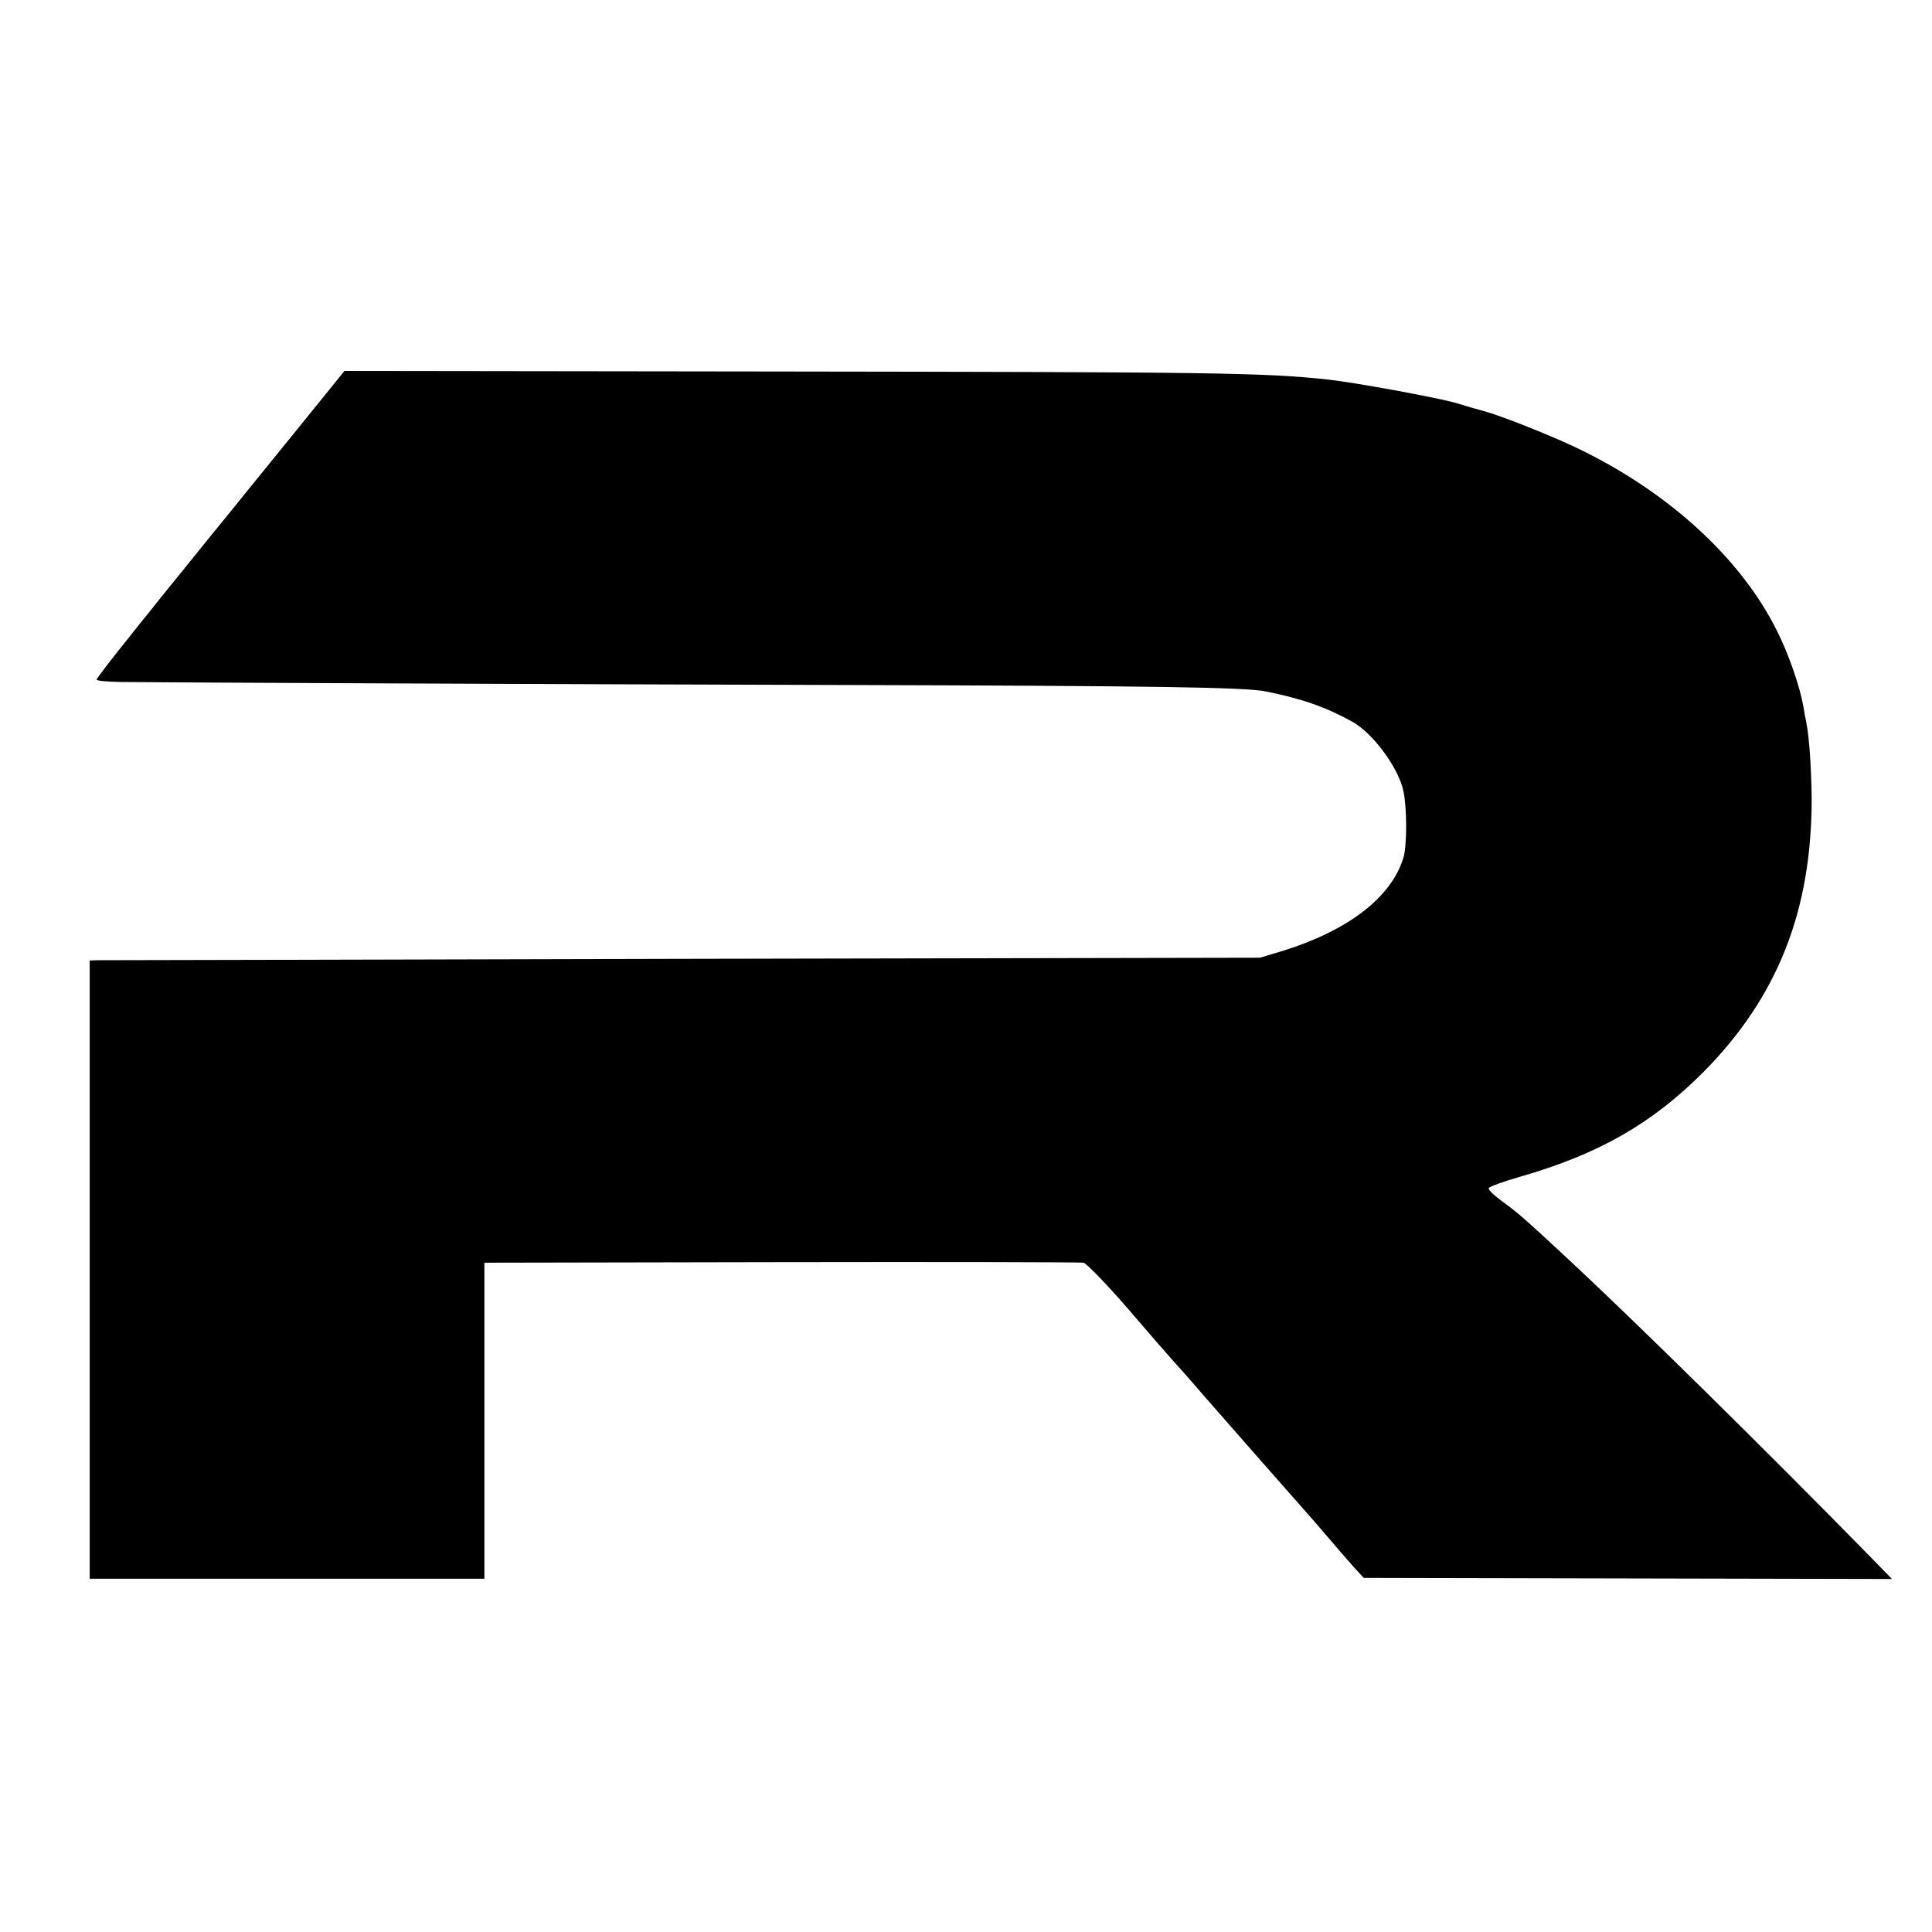
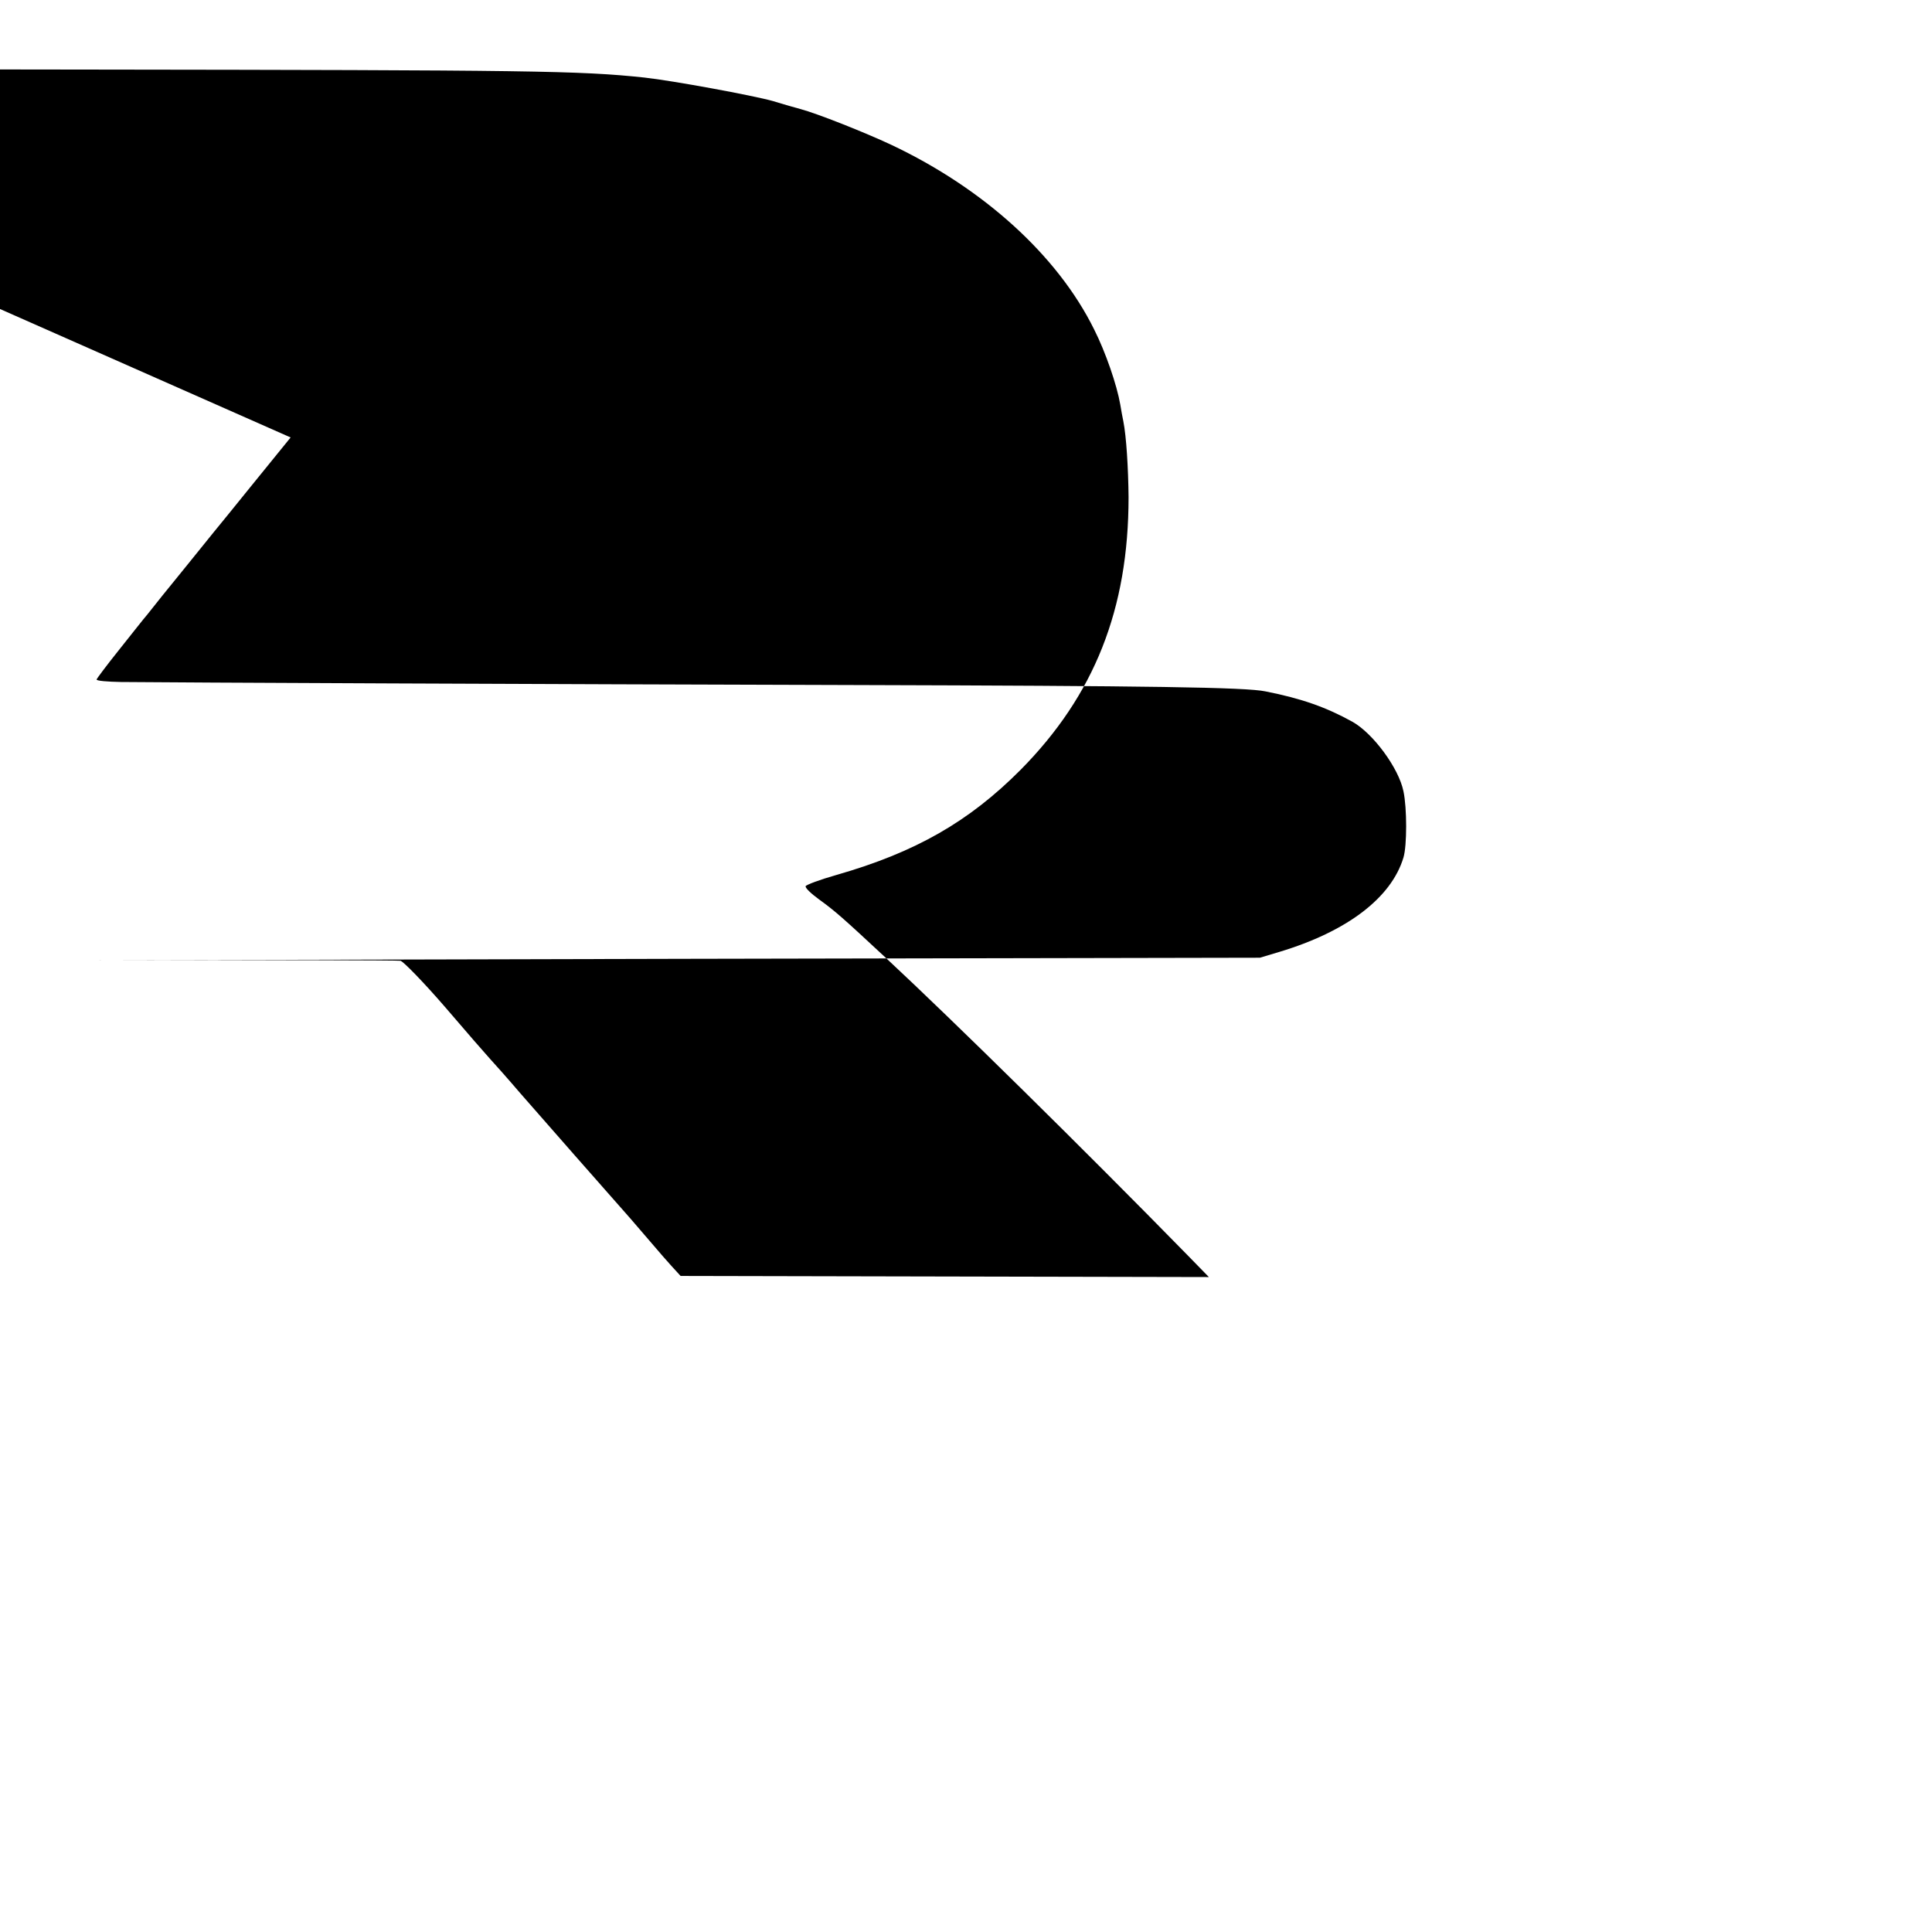
<svg xmlns="http://www.w3.org/2000/svg" version="1.0" width="700pt" height="700pt" viewBox="0 0 700 700" preserveAspectRatio="xMidYMid meet">
  <g transform="translate(0,700) scale(0.1,-0.1)" fill="#000000" stroke="none">
-     <path d="M1053 5415 c-107 -132 -208 -256 -223 -275 -16 -19 -83 -102 -150 -185 -67 -82 -132 -163 -145 -180 -14 -16 -60 -75 -104 -130 -44 -55 -80 -103 -81 -107 0 -5 39 -8 88 -9 181 -2 1548 -8 2652 -11 1078 -3 1424 -8 1495 -23 132 -26 221 -58 315 -110 75 -42 168 -168 185 -252 13 -61 13 -197 0 -240 -44 -146 -204 -268 -450 -342 l-70 -21 -2090 -4 c-1149 -3 -2104 -5 -2120 -5 l-30 -1 0 -1120 0 -1120 715 0 715 0 0 573 0 572 1075 2 c591 1 1084 0 1096 -2 11 -3 84 -78 161 -167 77 -90 151 -175 164 -189 13 -14 63 -70 110 -125 90 -103 299 -341 399 -454 31 -36 70 -81 86 -100 16 -19 44 -51 62 -71 l33 -36 957 -2 957 -2 -80 82 c-378 386 -844 845 -1091 1075 -157 146 -183 169 -241 211 -29 21 -51 42 -49 48 1 5 52 24 112 41 286 82 480 193 667 381 267 270 391 582 391 988 -1 104 -8 220 -19 275 -3 14 -8 41 -11 60 -12 70 -53 190 -95 273 -132 267 -400 510 -734 668 -98 46 -270 114 -330 130 -16 4 -61 17 -100 29 -71 20 -364 74 -465 85 -234 25 -410 27 -2019 29 l-1543 2 -195 -241z" />
+     <path d="M1053 5415 c-107 -132 -208 -256 -223 -275 -16 -19 -83 -102 -150 -185 -67 -82 -132 -163 -145 -180 -14 -16 -60 -75 -104 -130 -44 -55 -80 -103 -81 -107 0 -5 39 -8 88 -9 181 -2 1548 -8 2652 -11 1078 -3 1424 -8 1495 -23 132 -26 221 -58 315 -110 75 -42 168 -168 185 -252 13 -61 13 -197 0 -240 -44 -146 -204 -268 -450 -342 l-70 -21 -2090 -4 c-1149 -3 -2104 -5 -2120 -5 c591 1 1084 0 1096 -2 11 -3 84 -78 161 -167 77 -90 151 -175 164 -189 13 -14 63 -70 110 -125 90 -103 299 -341 399 -454 31 -36 70 -81 86 -100 16 -19 44 -51 62 -71 l33 -36 957 -2 957 -2 -80 82 c-378 386 -844 845 -1091 1075 -157 146 -183 169 -241 211 -29 21 -51 42 -49 48 1 5 52 24 112 41 286 82 480 193 667 381 267 270 391 582 391 988 -1 104 -8 220 -19 275 -3 14 -8 41 -11 60 -12 70 -53 190 -95 273 -132 267 -400 510 -734 668 -98 46 -270 114 -330 130 -16 4 -61 17 -100 29 -71 20 -364 74 -465 85 -234 25 -410 27 -2019 29 l-1543 2 -195 -241z" />
  </g>
</svg>